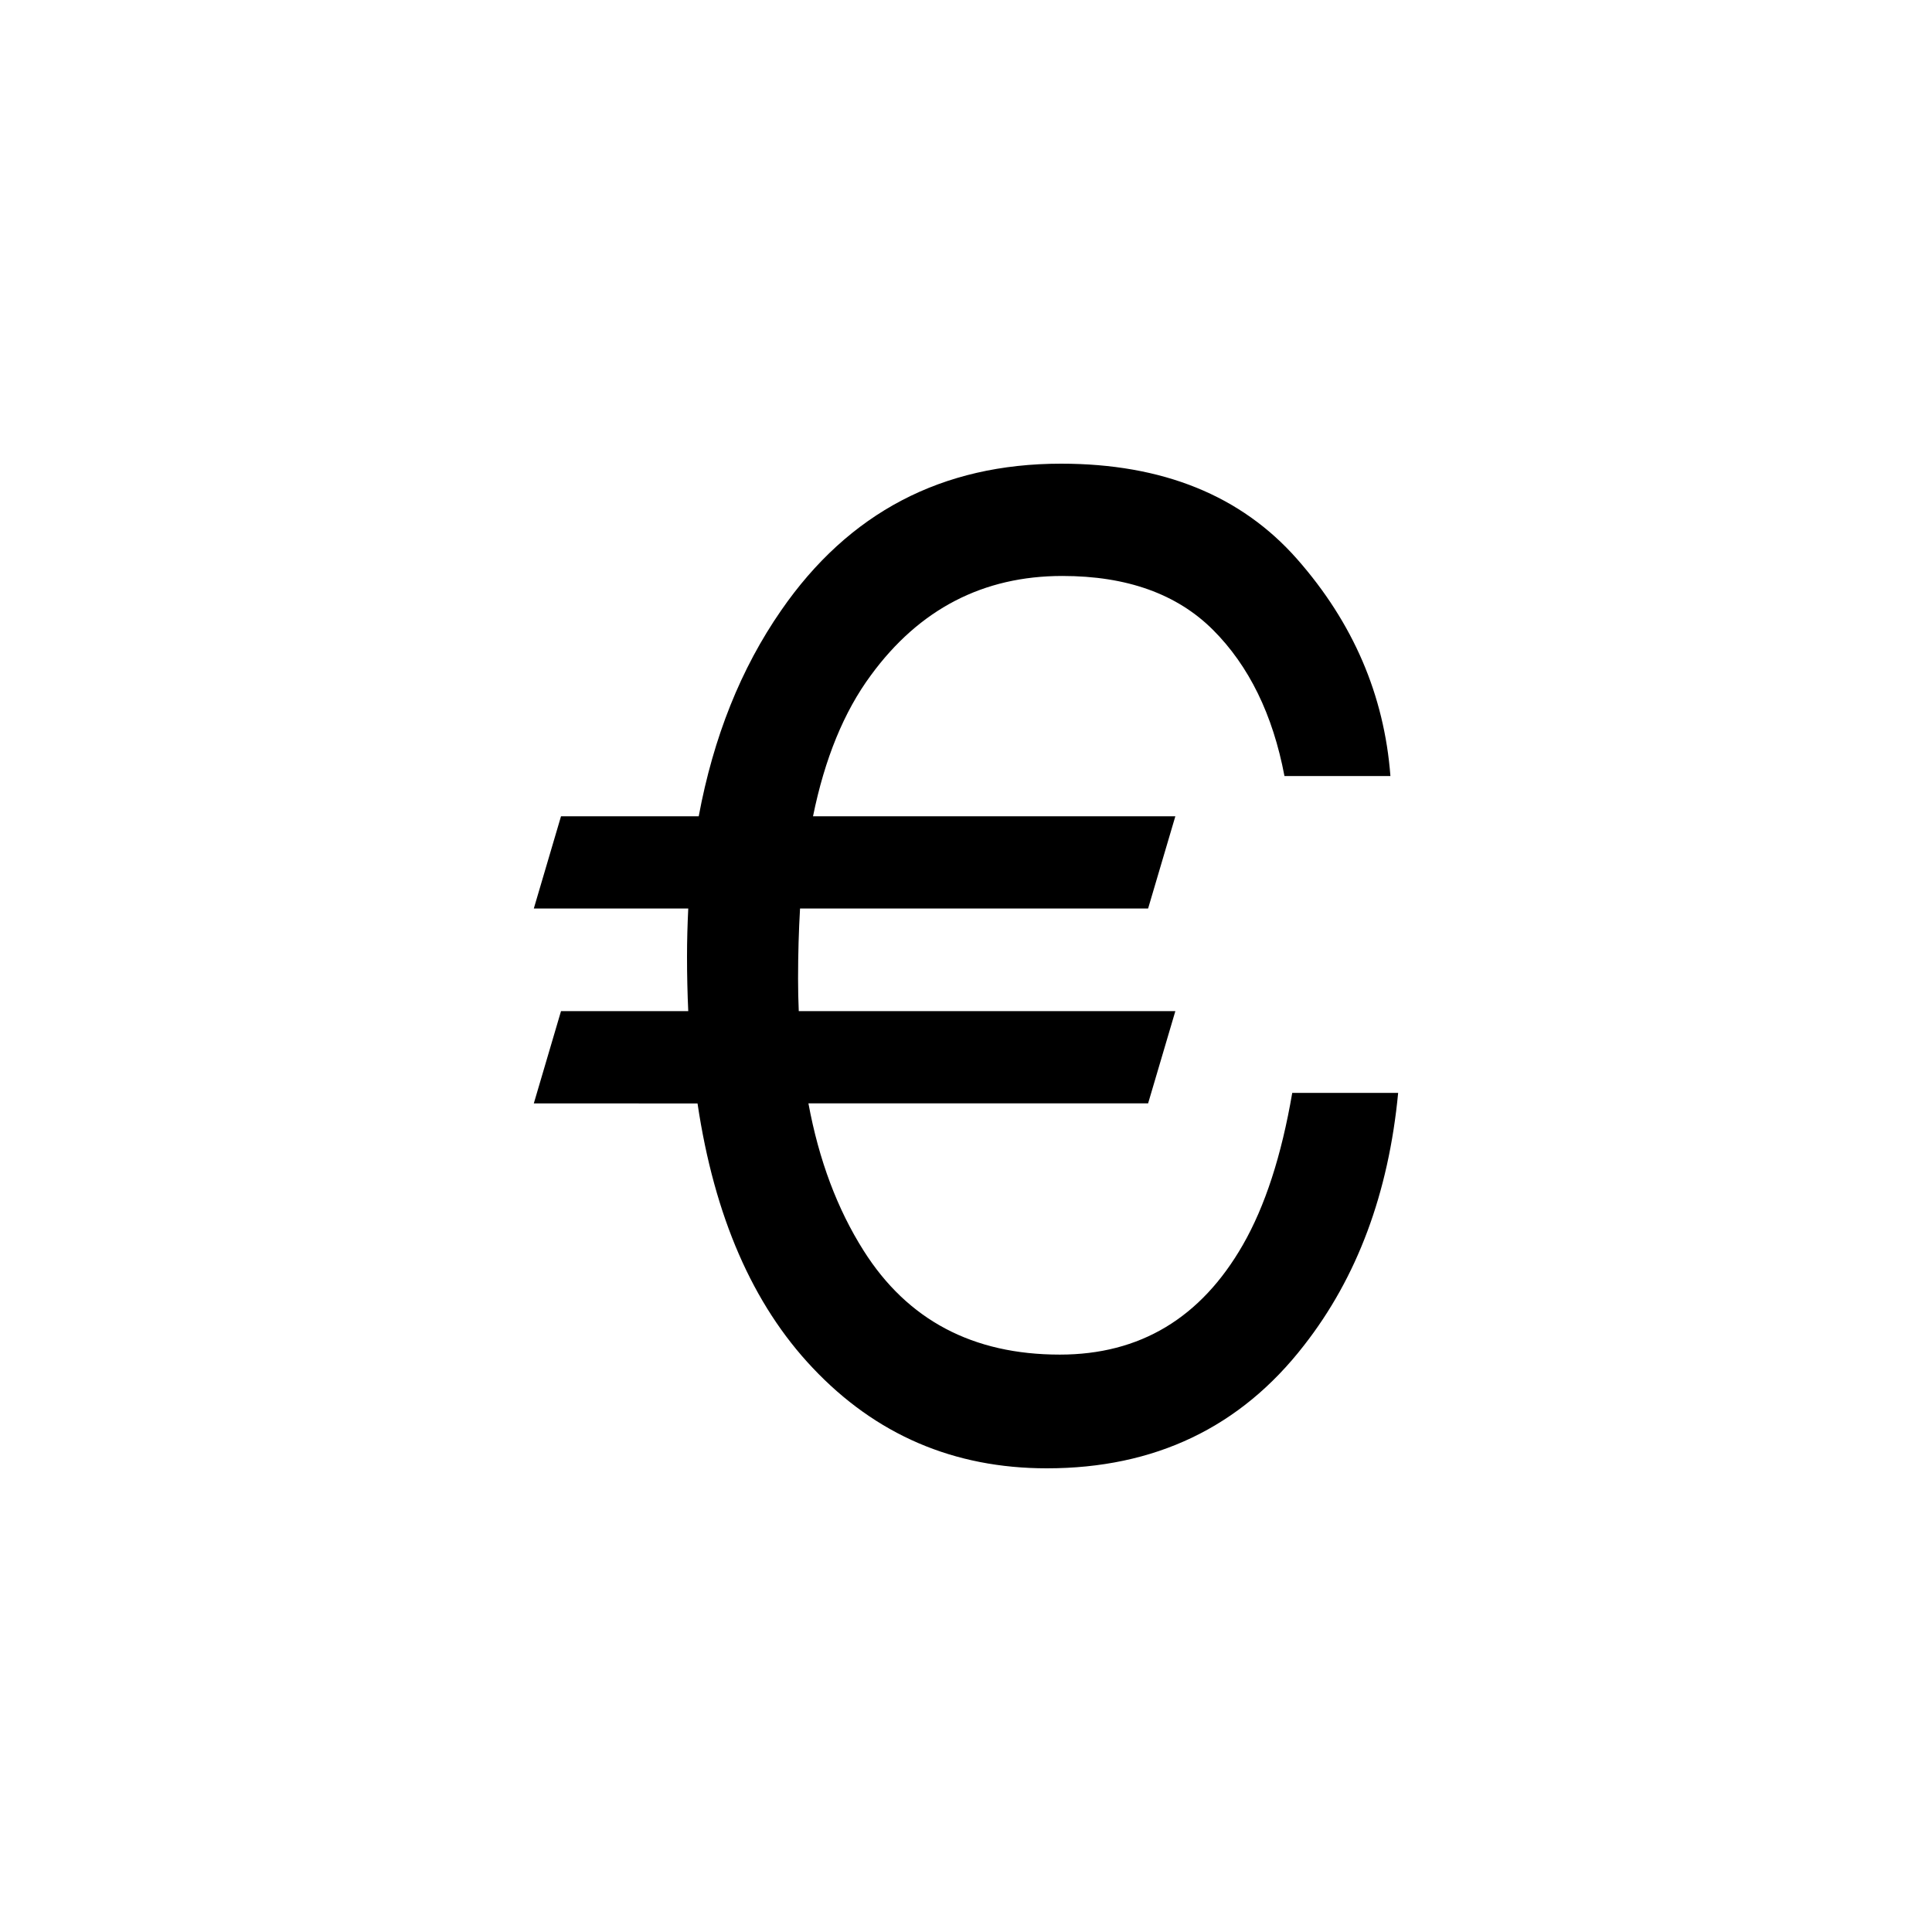
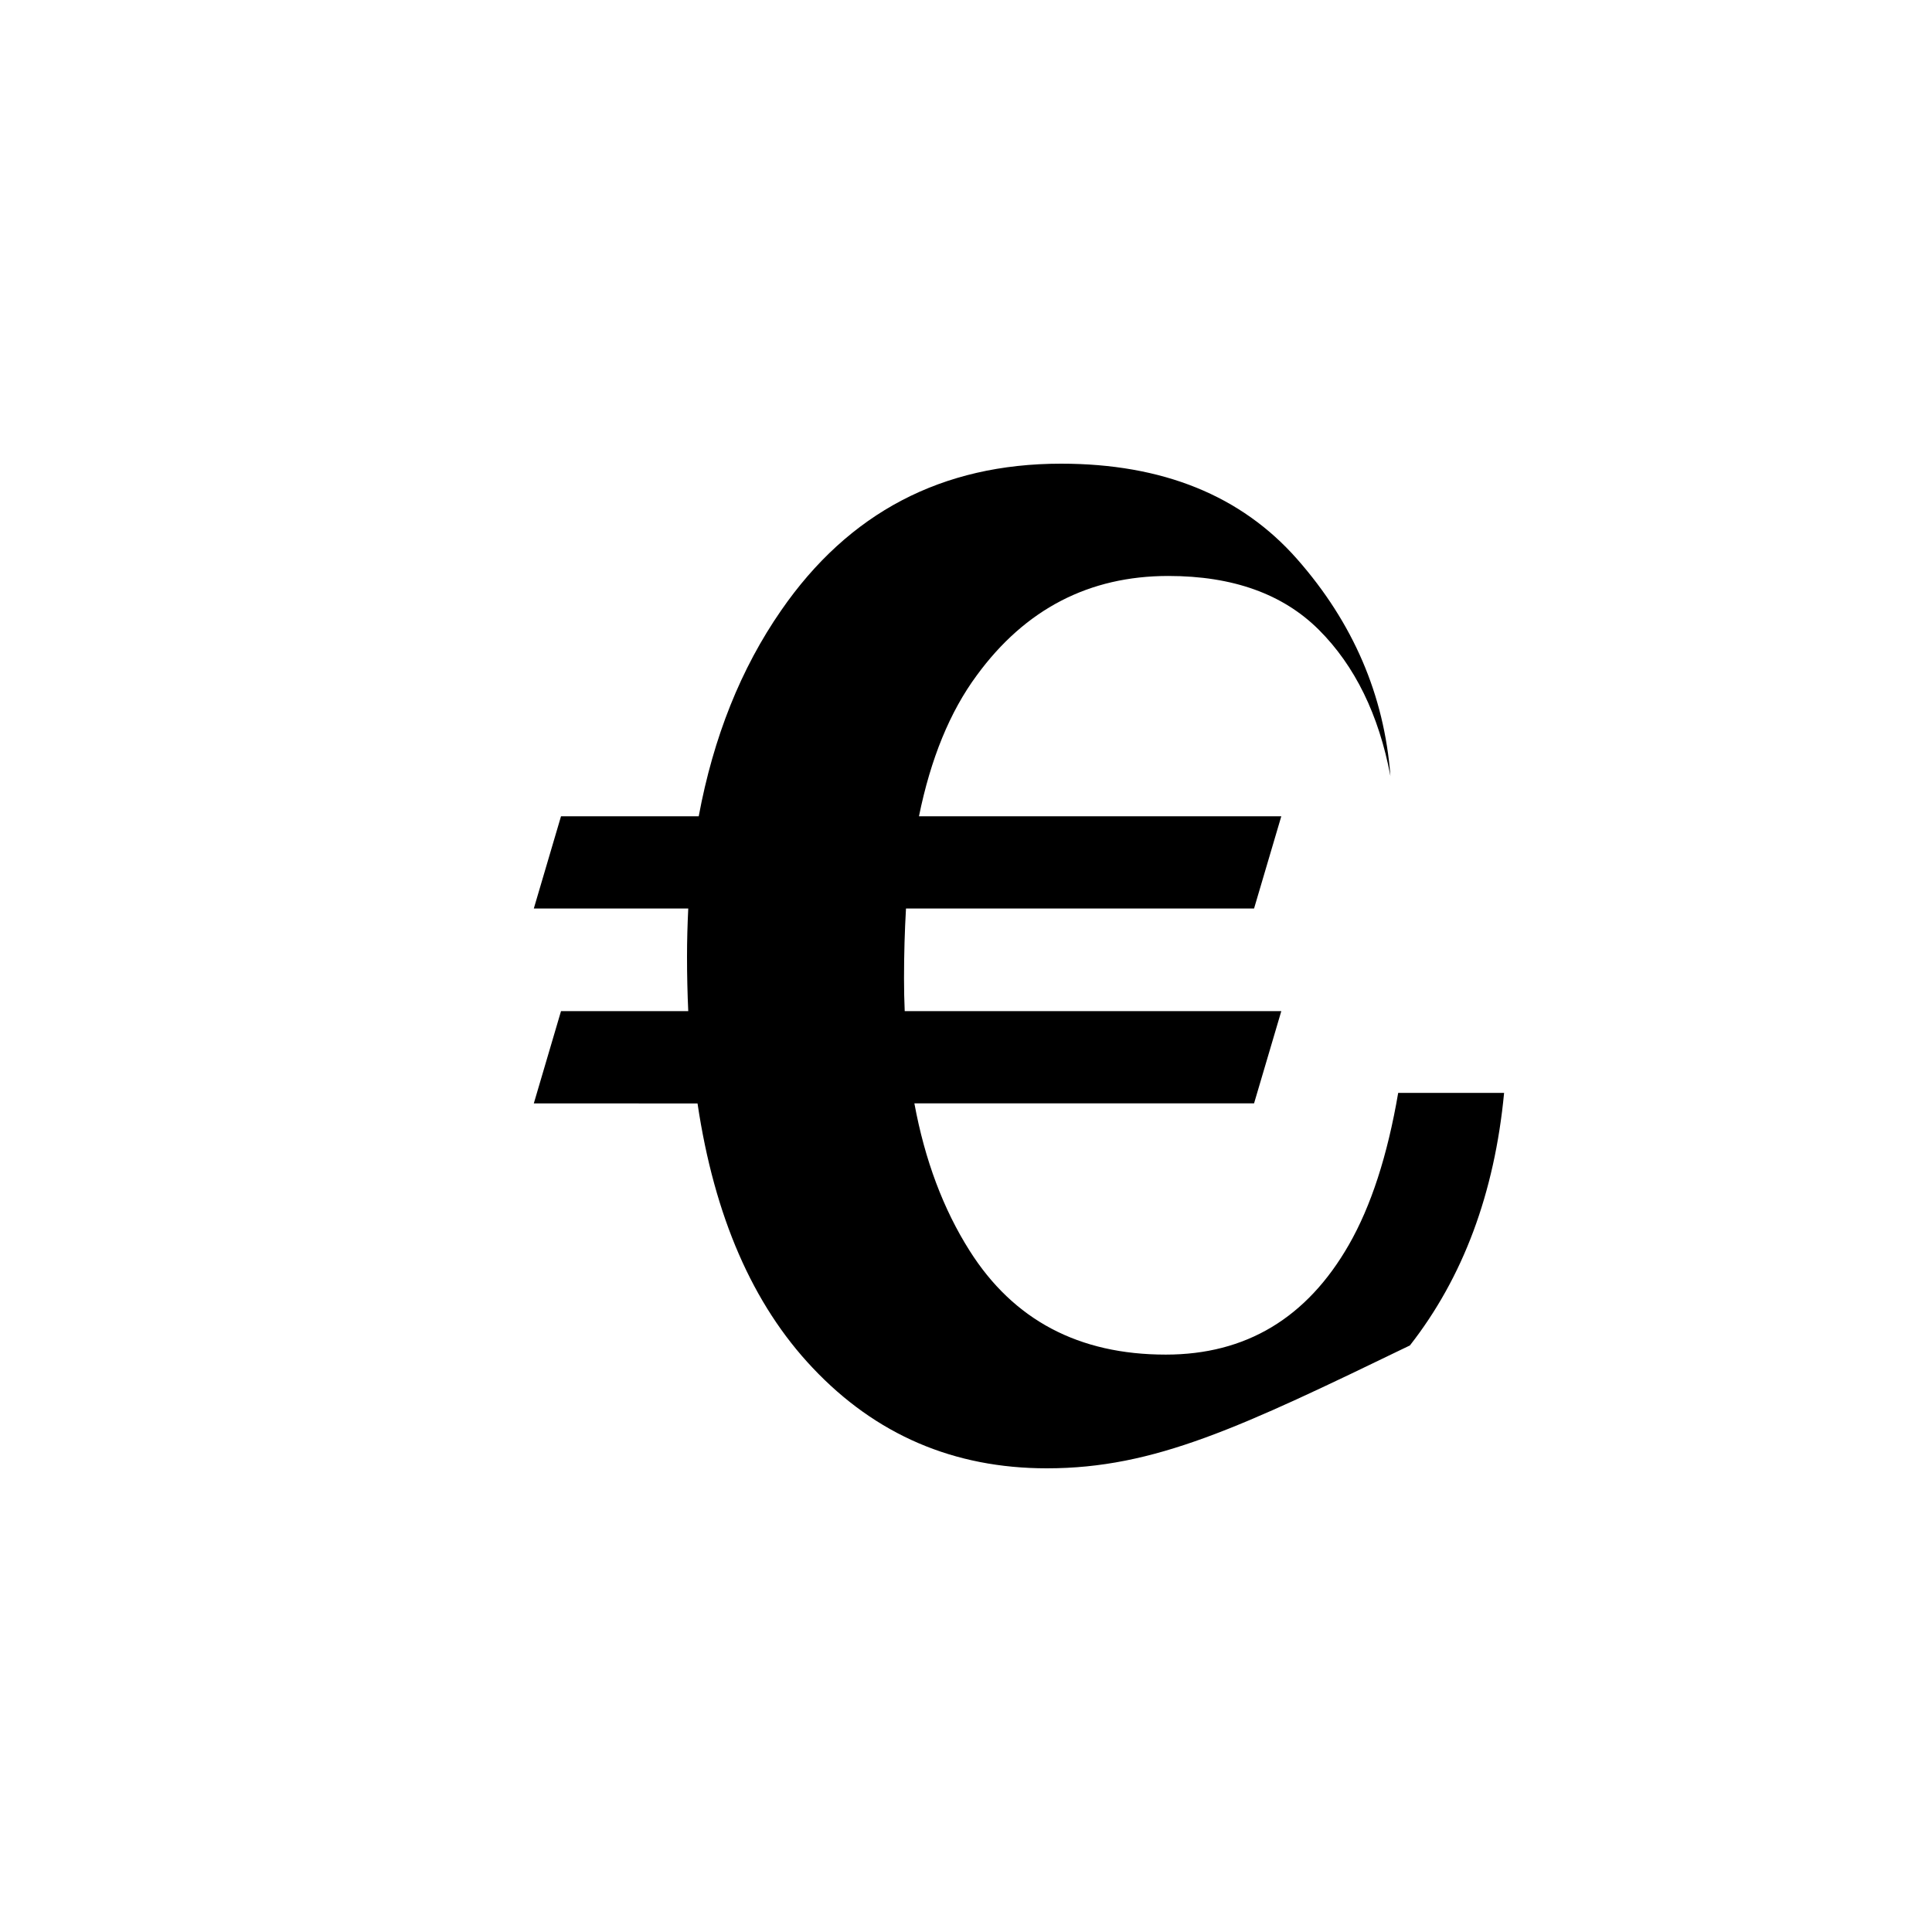
<svg xmlns="http://www.w3.org/2000/svg" version="1.1" id="Layer_1" x="0px" y="0px" width="50px" height="50px" viewBox="0 0 50 50" enable-background="new 0 0 50 50" xml:space="preserve">
-   <path d="M13.815,28.556l0.704-2.388h3.293c-0.021-0.459-0.032-0.93-0.032-1.413c0-0.415,0.012-0.828,0.032-1.243h-3.997l0.704-2.387  h3.564c0.381-2.049,1.092-3.826,2.133-5.327C21.965,13.266,24.379,12,27.461,12c2.623,0,4.658,0.823,6.109,2.47  c1.45,1.648,2.254,3.519,2.414,5.614h-2.742c-0.301-1.591-0.92-2.853-1.849-3.782c-0.932-0.93-2.229-1.396-3.899-1.396  c-2.049,0-3.703,0.857-4.957,2.572c-0.695,0.941-1.193,2.156-1.496,3.647h9.377l-0.705,2.387h-9.008  c-0.033,0.571-0.051,1.176-0.051,1.815c0,0.292,0.006,0.572,0.018,0.841h9.746l-0.705,2.387h-8.791  c0.271,1.468,0.748,2.738,1.43,3.814c1.134,1.793,2.822,2.688,5.076,2.688c2.074,0,3.652-0.947,4.738-2.841  c0.572-0.996,1-2.309,1.277-3.932h2.741c-0.248,2.598-1.061,4.776-2.438,6.536C32.101,36.942,29.884,38,27.093,38  c-2.408,0-4.43-0.869-6.065-2.604c-1.548-1.636-2.541-3.915-2.976-6.839L13.815,28.556L13.815,28.556z" />
+   <path d="M13.815,28.556l0.704-2.388h3.293c-0.021-0.459-0.032-0.93-0.032-1.413c0-0.415,0.012-0.828,0.032-1.243h-3.997l0.704-2.387  h3.564c0.381-2.049,1.092-3.826,2.133-5.327C21.965,13.266,24.379,12,27.461,12c2.623,0,4.658,0.823,6.109,2.47  c1.45,1.648,2.254,3.519,2.414,5.614c-0.301-1.591-0.92-2.853-1.849-3.782c-0.932-0.93-2.229-1.396-3.899-1.396  c-2.049,0-3.703,0.857-4.957,2.572c-0.695,0.941-1.193,2.156-1.496,3.647h9.377l-0.705,2.387h-9.008  c-0.033,0.571-0.051,1.176-0.051,1.815c0,0.292,0.006,0.572,0.018,0.841h9.746l-0.705,2.387h-8.791  c0.271,1.468,0.748,2.738,1.43,3.814c1.134,1.793,2.822,2.688,5.076,2.688c2.074,0,3.652-0.947,4.738-2.841  c0.572-0.996,1-2.309,1.277-3.932h2.741c-0.248,2.598-1.061,4.776-2.438,6.536C32.101,36.942,29.884,38,27.093,38  c-2.408,0-4.43-0.869-6.065-2.604c-1.548-1.636-2.541-3.915-2.976-6.839L13.815,28.556L13.815,28.556z" />
</svg>